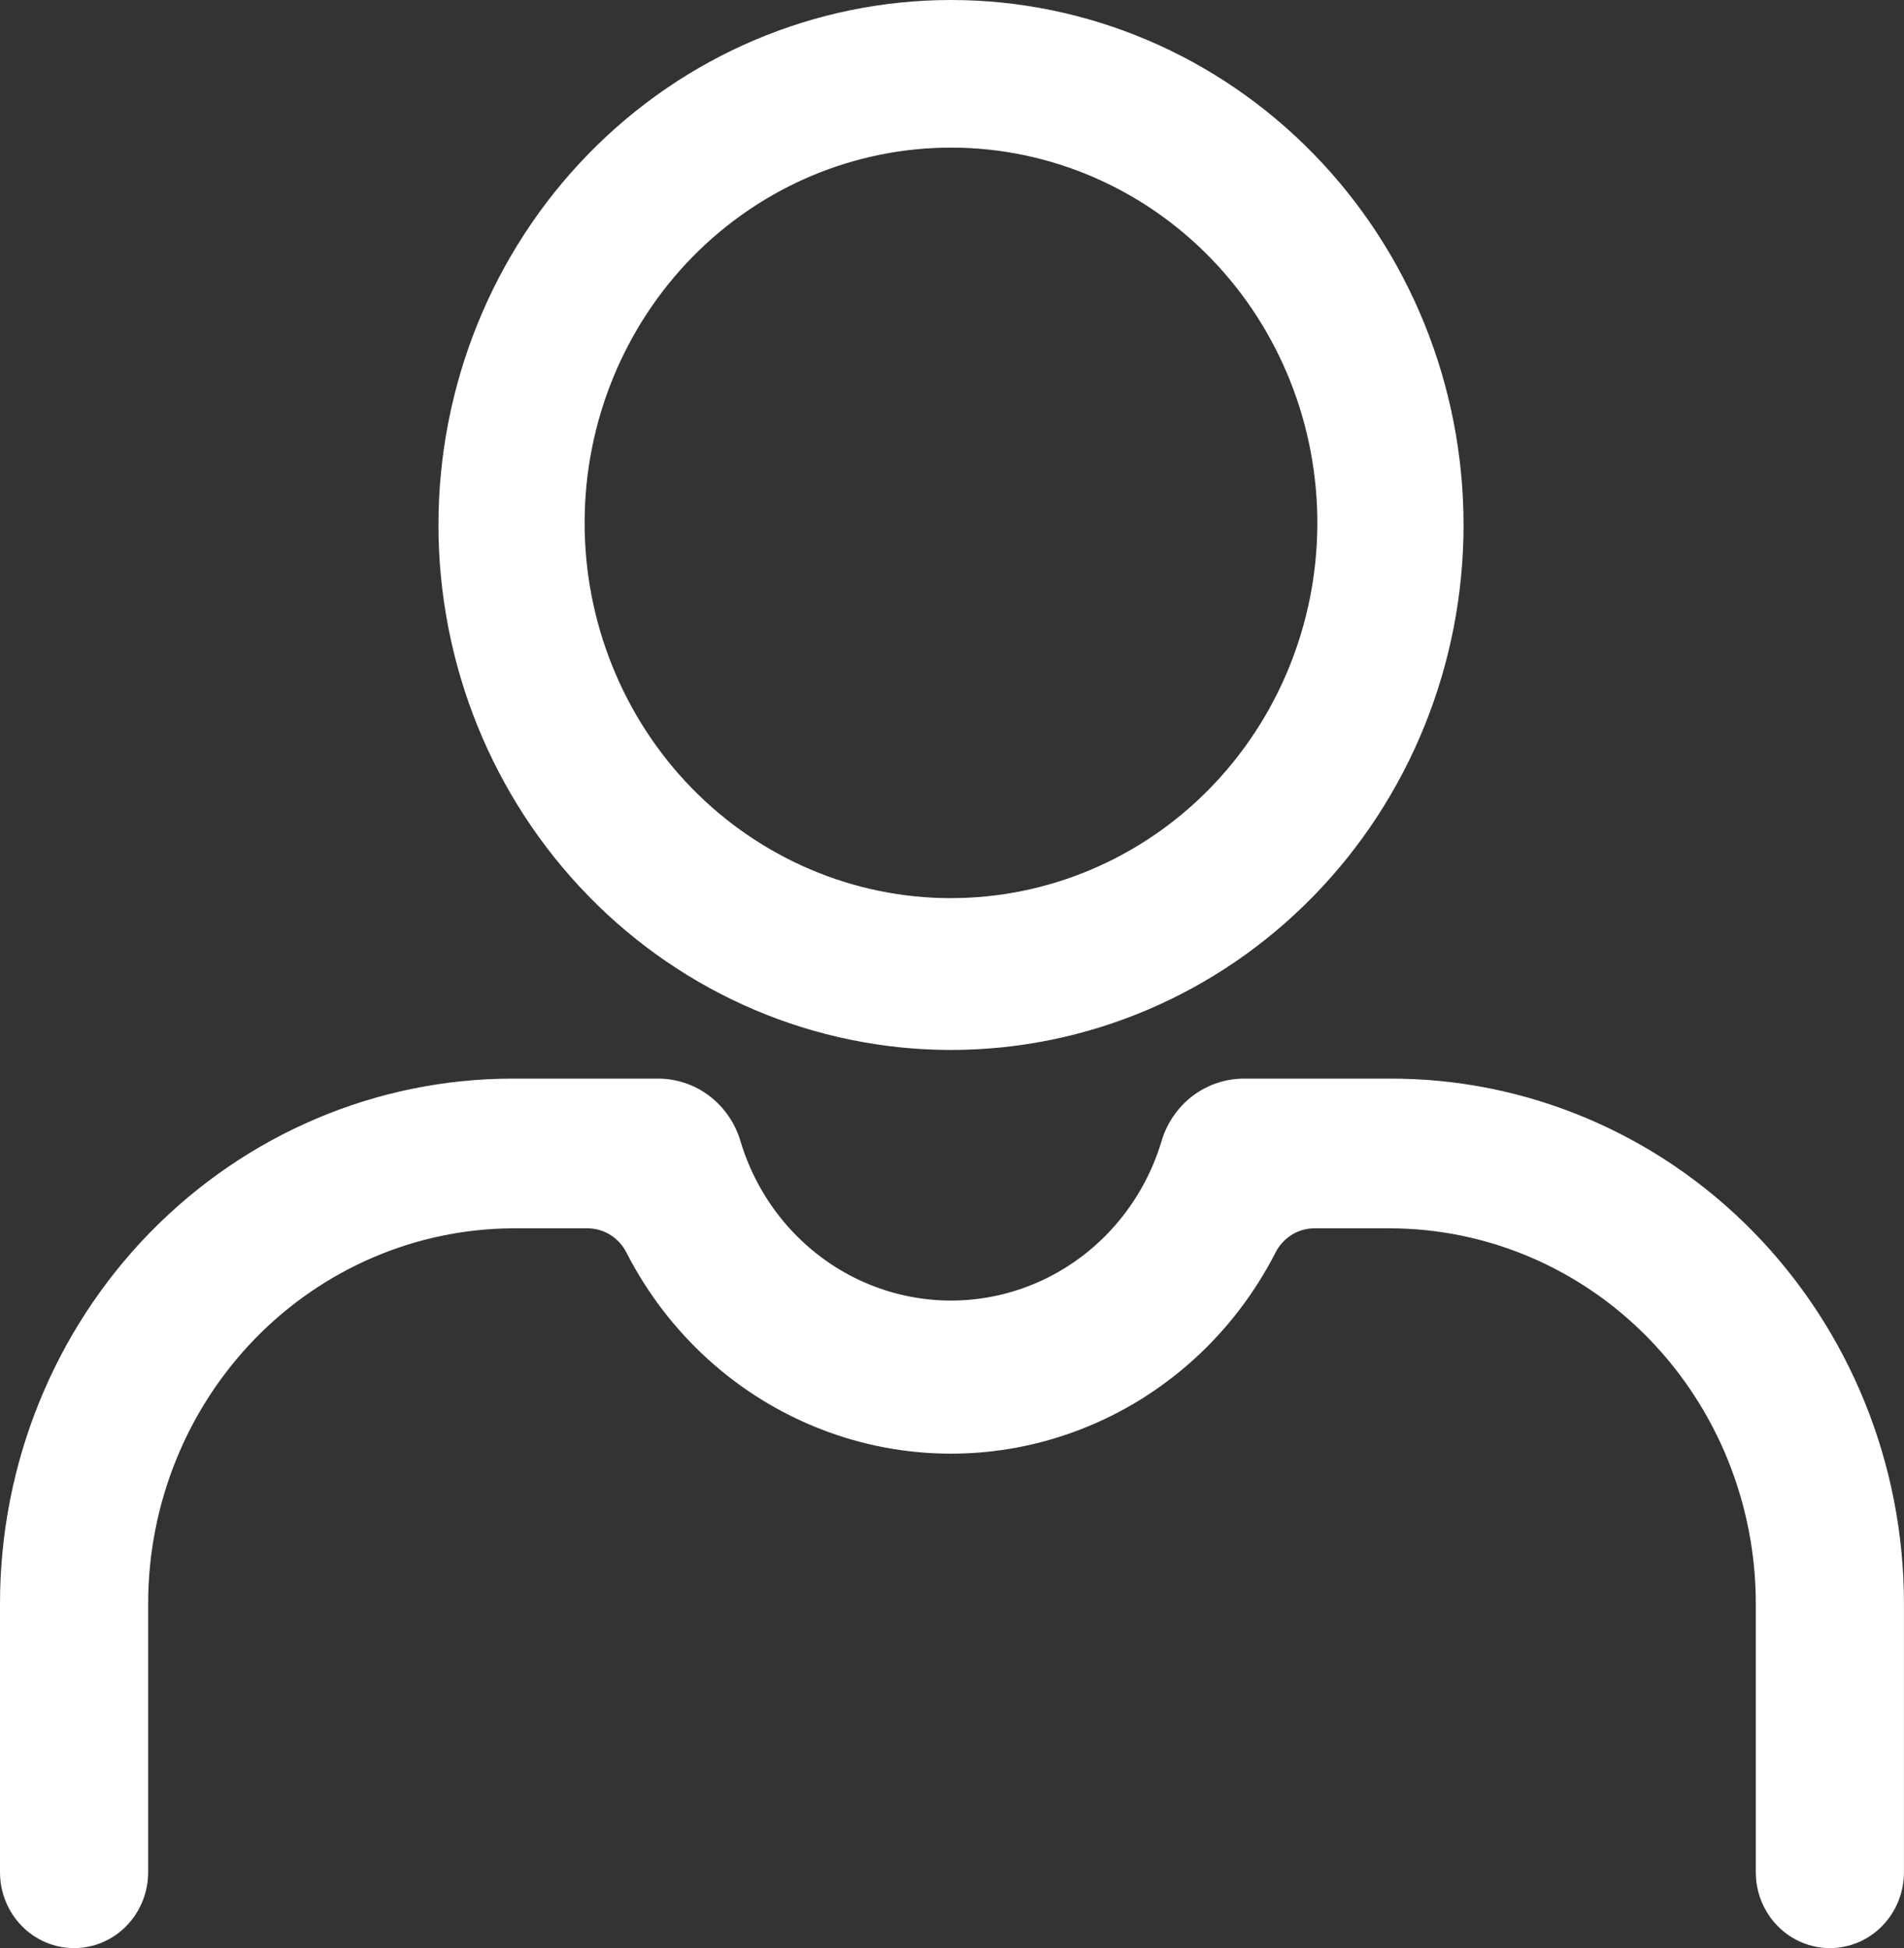
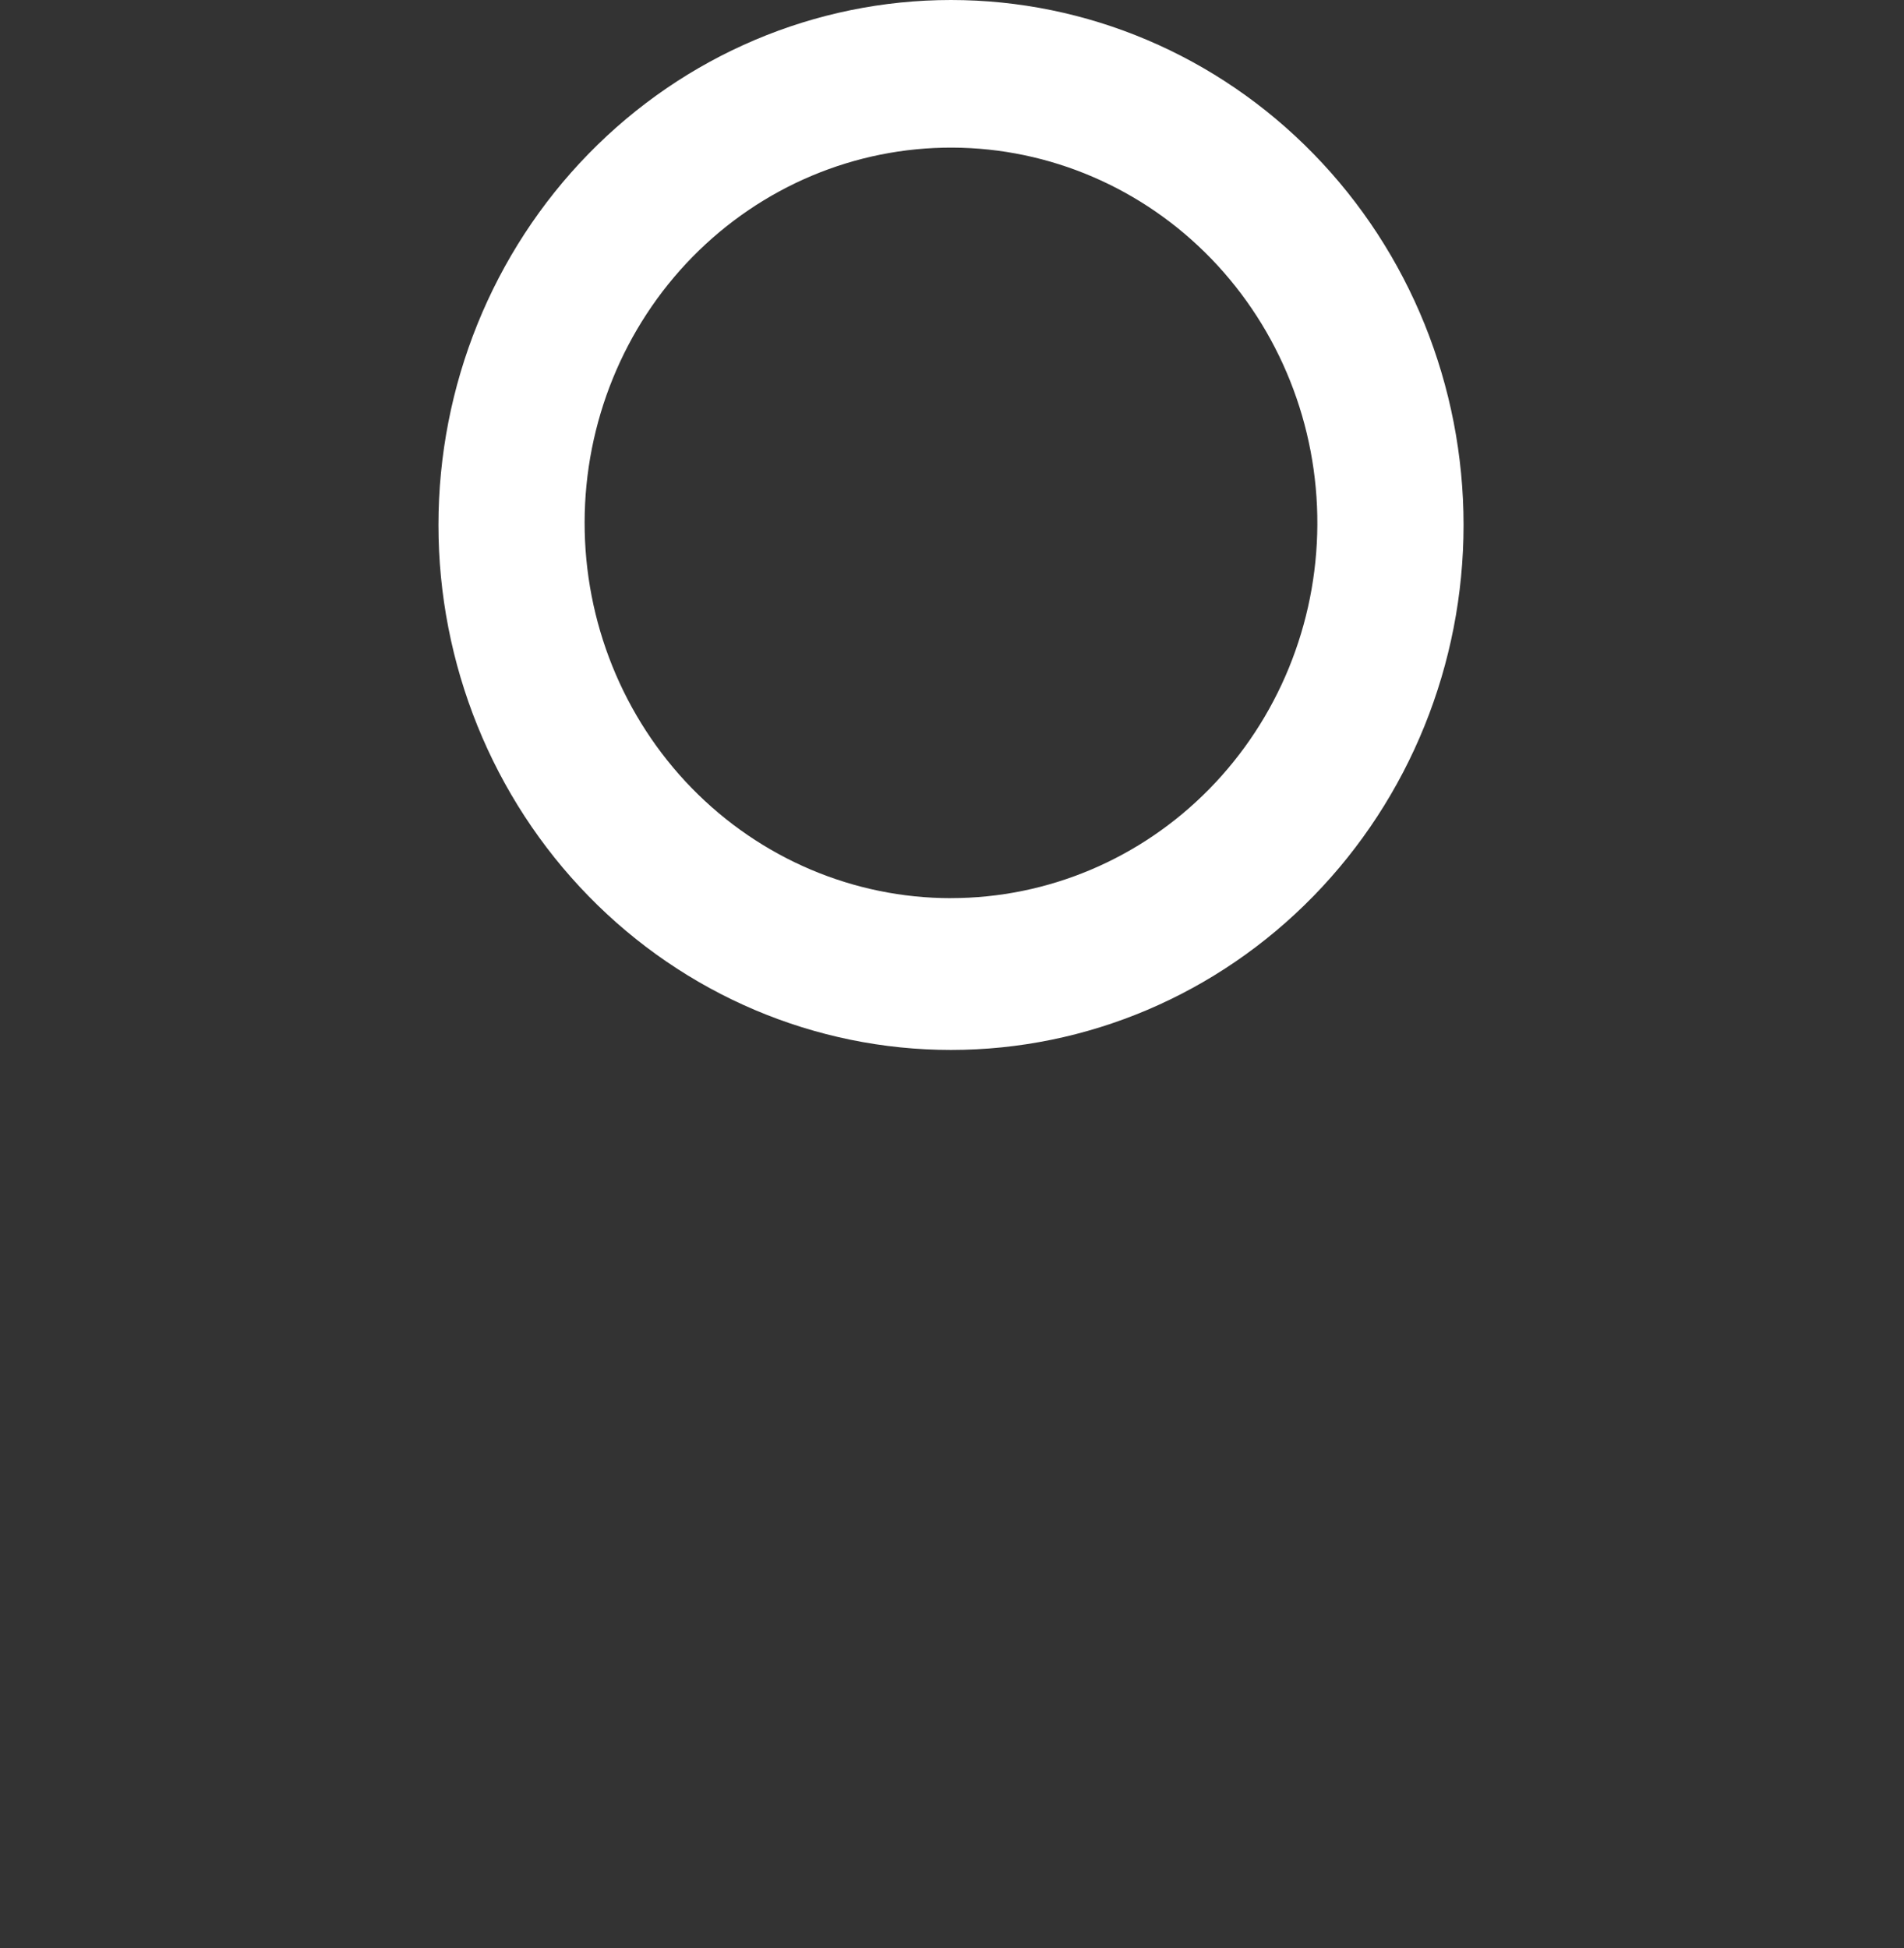
<svg xmlns="http://www.w3.org/2000/svg" width="43" height="44" viewBox="0 0 43 44" fill="none">
  <rect x="0" y="0" width="43" height="44" fill="#333333" stroke="none" />
  <g clip-path="url(#clip0_267_797)">
    <path d="M21.477 0C18.408 0 15.464 1.249 13.293 3.473C11.121 5.697 9.902 8.712 9.902 11.857C9.902 15.001 11.121 18.017 13.293 20.241C15.464 22.465 18.408 23.714 21.477 23.714C24.547 23.714 27.491 22.465 29.662 20.241C31.834 18.017 33.053 15.001 33.053 11.857C33.053 8.712 31.834 5.697 29.662 3.473C27.491 1.249 24.547 0 21.477 0ZM21.477 20.286C19.28 20.286 17.174 19.391 15.621 17.799C14.069 16.206 13.199 14.045 13.203 11.795C13.207 9.544 14.085 7.387 15.642 5.8C17.201 4.213 19.31 3.326 21.507 3.334C23.704 3.342 25.808 4.245 27.355 5.844C28.901 7.443 29.763 9.606 29.751 11.856C29.739 14.096 28.862 16.239 27.312 17.819C25.762 19.399 23.664 20.285 21.477 20.285L21.477 20.286Z" fill="white" />
-     <path d="M31.38 24.362H28.124C27.698 24.355 27.28 24.492 26.937 24.751C26.594 25.01 26.344 25.379 26.225 25.798C25.801 27.189 24.815 28.328 23.518 28.926C22.22 29.524 20.735 29.524 19.437 28.926C18.14 28.328 17.154 27.189 16.73 25.798C16.611 25.379 16.361 25.011 16.018 24.751C15.675 24.491 15.258 24.355 14.831 24.362H11.575C8.505 24.362 5.562 25.612 3.39 27.835C1.219 30.058 0 33.074 0 36.219V42.286C0 42.74 0.176 43.177 0.49 43.498C0.803 43.82 1.23 44 1.673 44C2.116 44 2.543 43.82 2.856 43.498C3.17 43.177 3.346 42.74 3.346 42.286V36.219C3.346 33.978 4.212 31.83 5.754 30.242C7.296 28.654 9.389 27.756 11.575 27.743H13.293C13.658 27.753 13.987 27.966 14.152 28.299C15.092 30.132 16.655 31.549 18.544 32.282C20.433 33.016 22.521 33.016 24.41 32.282C26.3 31.549 27.862 30.132 28.802 28.299C28.967 27.966 29.297 27.753 29.661 27.743H31.379C33.573 27.743 35.678 28.636 37.229 30.226C38.78 31.816 39.653 33.972 39.653 36.219V42.286C39.653 42.74 39.829 43.177 40.143 43.498C40.457 43.82 40.883 44 41.326 44C41.77 44 42.196 43.82 42.509 43.498C42.823 43.177 42.999 42.74 42.999 42.286V36.219C42.999 33.066 41.773 30.043 39.593 27.818C37.413 25.594 34.457 24.35 31.379 24.362H31.38Z" fill="white" />
  </g>
  <defs>
    <clipPath id="clip0_267_797">
      <rect width="43" height="44" fill="white" />
    </clipPath>
  </defs>
</svg>